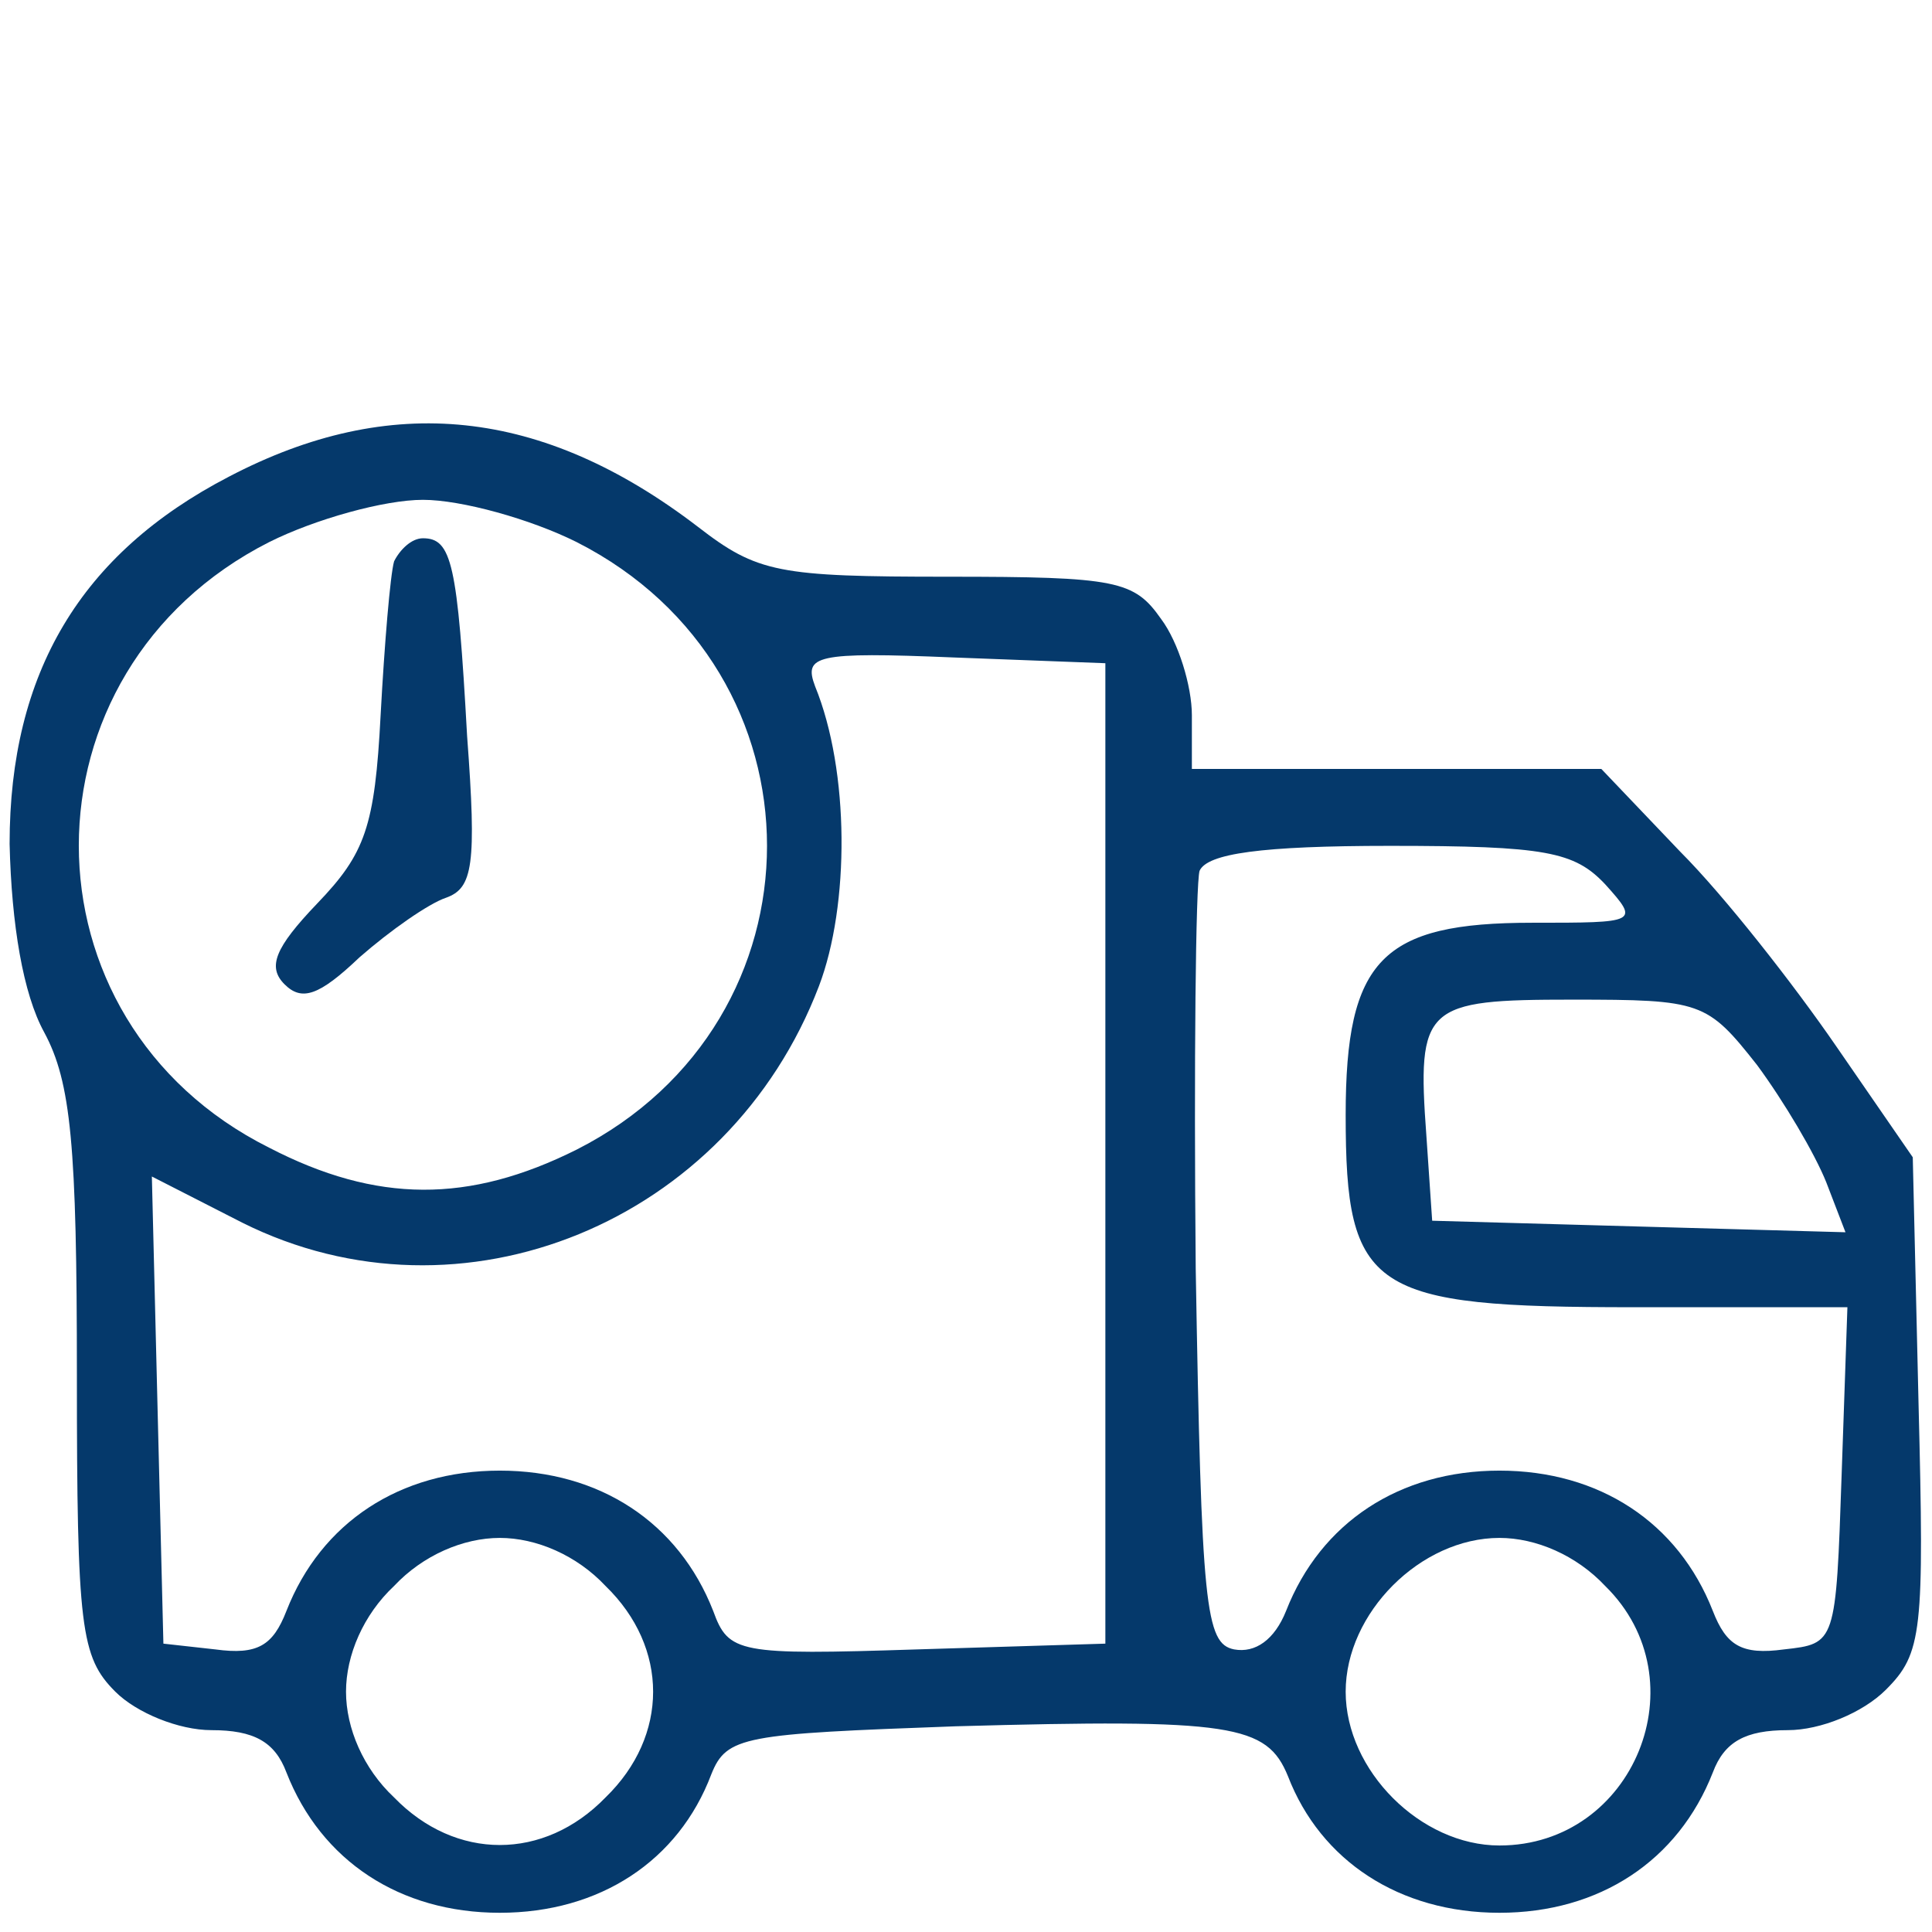
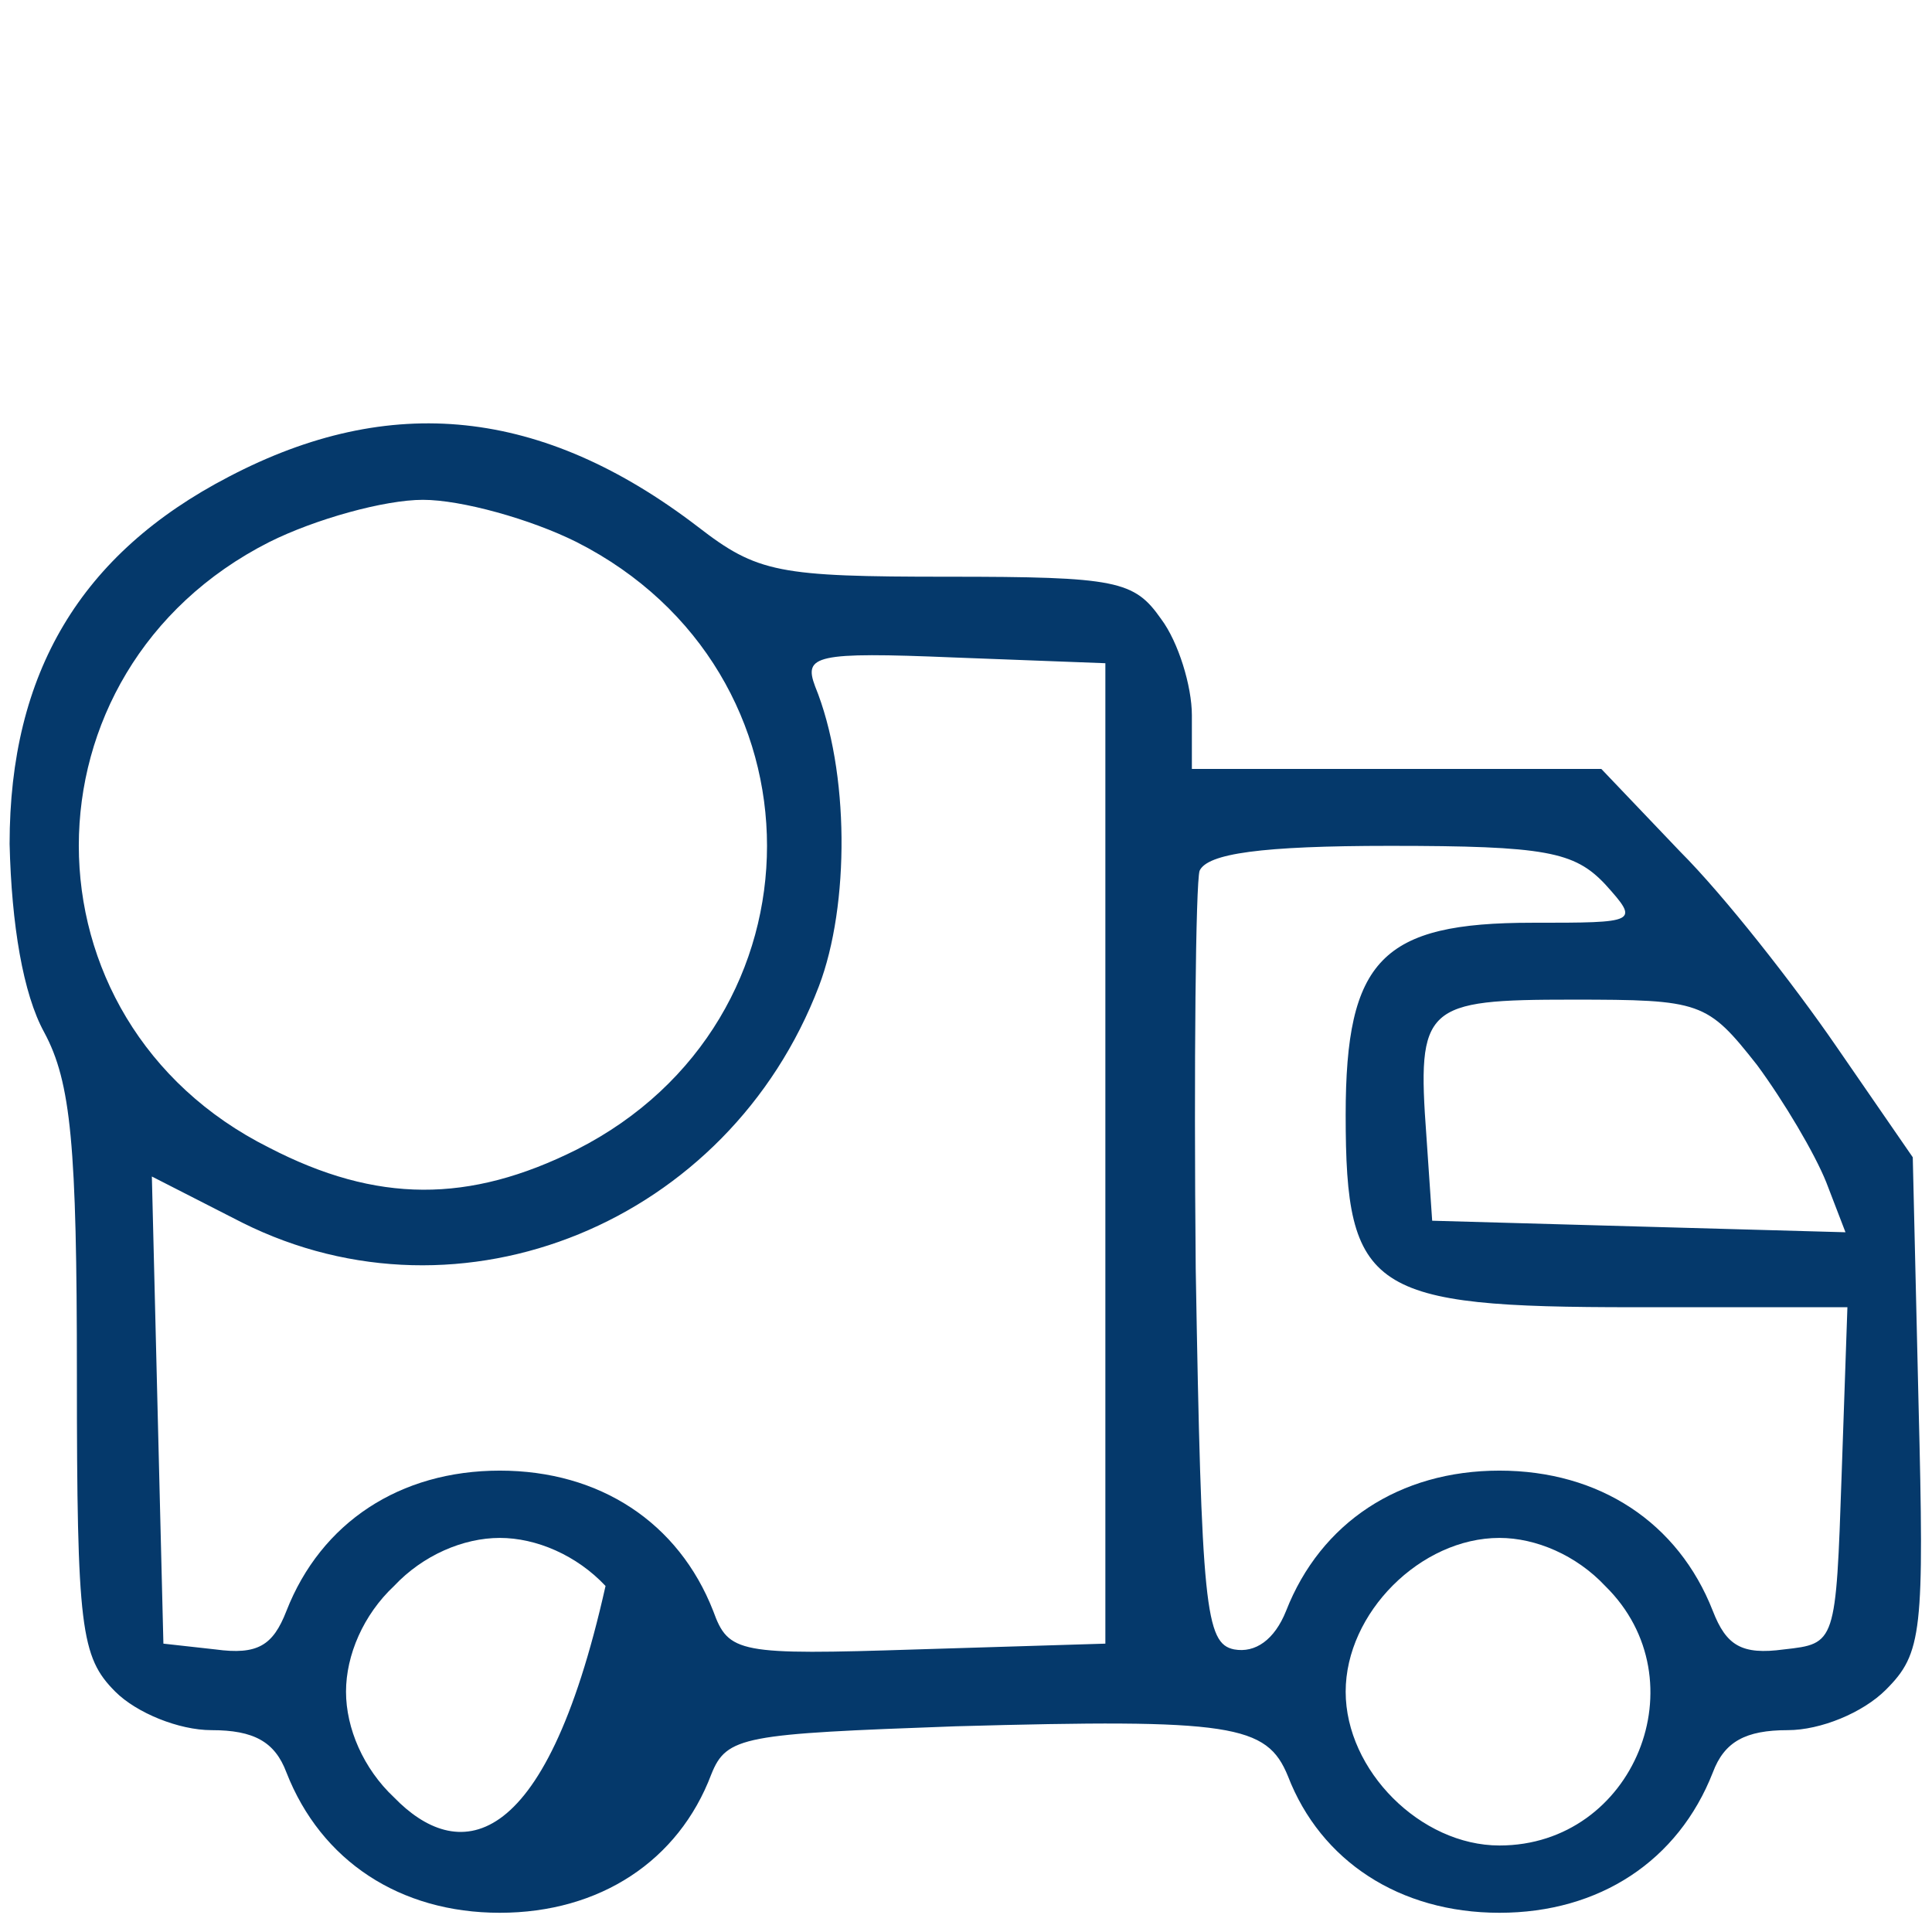
<svg xmlns="http://www.w3.org/2000/svg" width="134" height="134" viewBox="0 0 134 134" fill="none">
  <g clip-path="url(#clip0_381_14)">
-     <path d="M15.866 33.067C5.599 38.4 0.666 46.667 0.666 58.533C0.799 64.133 1.599 68.933 3.066 71.6C4.933 75.067 5.333 79.467 5.333 95.333C5.333 112.933 5.599 114.933 7.999 117.333C9.466 118.8 12.399 120 14.666 120C17.599 120 19.066 120.8 19.866 122.933C22.266 129.067 27.733 132.667 34.666 132.667C41.599 132.667 47.066 129.067 49.333 123.067C50.399 120.4 51.599 120.267 66.266 119.733C85.466 119.2 87.866 119.6 89.333 123.2C91.599 129.067 97.066 132.667 103.999 132.667C110.933 132.667 116.399 129.067 118.799 122.933C119.599 120.8 121.066 120 123.999 120C126.266 120 129.199 118.8 130.799 117.2C133.333 114.667 133.466 113.2 133.066 97.333L132.666 80.267L127.333 72.533C124.399 68.267 119.599 62.133 116.533 59.067L111.066 53.333H96.933H82.666V49.6C82.666 47.6 81.733 44.533 80.533 42.933C78.666 40.267 77.466 40 65.733 40C53.999 40 52.533 39.733 48.399 36.533C37.599 28.267 27.066 27.2 15.866 33.067ZM39.999 37.6C57.599 46.533 57.599 70.8 39.999 79.733C32.533 83.467 26.133 83.467 18.666 79.6C1.066 70.8 1.066 46.533 18.666 37.6C21.866 36 26.666 34.667 29.333 34.667C31.999 34.667 36.799 36 39.999 37.6ZM76.666 80V114L63.599 114.4C51.199 114.8 50.533 114.667 49.466 111.733C47.066 105.6 41.599 102 34.666 102C27.733 102 22.266 105.6 19.866 111.733C18.933 114.133 17.866 114.8 14.933 114.4L11.333 114L10.933 97.867L10.533 81.6L16.799 84.8C31.999 92.4 50.533 84.8 56.799 68.4C58.933 62.8 58.933 53.467 56.533 47.6C55.733 45.467 56.533 45.2 66.133 45.6L76.666 46V80ZM111.333 61.333C113.733 64 113.599 64 106.266 64C95.866 64 93.333 66.533 93.333 77.333C93.333 89.6 95.066 90.667 113.333 90.667H128.133L127.733 102.267C127.333 114 127.333 114 123.733 114.4C120.799 114.8 119.733 114.133 118.799 111.733C116.399 105.6 110.933 102 103.999 102C97.066 102 91.599 105.6 89.199 111.733C88.399 113.733 87.066 114.667 85.599 114.4C83.599 114 83.333 111.467 82.933 88C82.799 73.733 82.933 61.333 83.199 60.4C83.733 59.2 87.466 58.667 96.399 58.667C107.199 58.667 109.199 59.067 111.333 61.333ZM121.866 73.867C123.733 76.4 125.866 80 126.666 82L127.999 85.467L113.599 85.067L99.333 84.667L98.933 78.8C98.266 69.733 98.799 69.333 109.066 69.333C117.999 69.333 118.399 69.467 121.866 73.867ZM41.999 110C46.399 114.267 46.399 120.4 41.999 124.667C37.733 129.067 31.599 129.067 27.333 124.667C25.199 122.667 23.999 119.867 23.999 117.333C23.999 114.8 25.199 112 27.333 110C29.333 107.867 32.133 106.667 34.666 106.667C37.199 106.667 39.999 107.867 41.999 110ZM111.333 110C117.999 116.533 113.333 128 103.999 128C98.533 128 93.333 122.8 93.333 117.333C93.333 111.867 98.533 106.667 103.999 106.667C106.533 106.667 109.333 107.867 111.333 110Z" fill="#05396B" />
-     <path d="M27.333 38.933C27.066 39.867 26.666 44.667 26.399 49.6C25.999 57.333 25.333 59.2 21.999 62.667C19.066 65.733 18.533 67.067 19.733 68.267C20.933 69.467 22.133 69.067 24.933 66.4C27.066 64.533 29.733 62.667 30.933 62.267C32.799 61.6 33.066 60 32.399 51.067C31.733 39.067 31.333 37.333 29.333 37.333C28.533 37.333 27.733 38.133 27.333 38.933Z" fill="#05396B" />
+     <path d="M15.866 33.067C5.599 38.4 0.666 46.667 0.666 58.533C0.799 64.133 1.599 68.933 3.066 71.6C4.933 75.067 5.333 79.467 5.333 95.333C5.333 112.933 5.599 114.933 7.999 117.333C9.466 118.8 12.399 120 14.666 120C17.599 120 19.066 120.8 19.866 122.933C22.266 129.067 27.733 132.667 34.666 132.667C41.599 132.667 47.066 129.067 49.333 123.067C50.399 120.4 51.599 120.267 66.266 119.733C85.466 119.2 87.866 119.6 89.333 123.2C91.599 129.067 97.066 132.667 103.999 132.667C110.933 132.667 116.399 129.067 118.799 122.933C119.599 120.8 121.066 120 123.999 120C126.266 120 129.199 118.8 130.799 117.2C133.333 114.667 133.466 113.2 133.066 97.333L132.666 80.267L127.333 72.533C124.399 68.267 119.599 62.133 116.533 59.067L111.066 53.333H96.933H82.666V49.6C82.666 47.6 81.733 44.533 80.533 42.933C78.666 40.267 77.466 40 65.733 40C53.999 40 52.533 39.733 48.399 36.533C37.599 28.267 27.066 27.2 15.866 33.067ZM39.999 37.6C57.599 46.533 57.599 70.8 39.999 79.733C32.533 83.467 26.133 83.467 18.666 79.6C1.066 70.8 1.066 46.533 18.666 37.6C21.866 36 26.666 34.667 29.333 34.667C31.999 34.667 36.799 36 39.999 37.6ZM76.666 80V114L63.599 114.4C51.199 114.8 50.533 114.667 49.466 111.733C47.066 105.6 41.599 102 34.666 102C27.733 102 22.266 105.6 19.866 111.733C18.933 114.133 17.866 114.8 14.933 114.4L11.333 114L10.933 97.867L10.533 81.6L16.799 84.8C31.999 92.4 50.533 84.8 56.799 68.4C58.933 62.8 58.933 53.467 56.533 47.6C55.733 45.467 56.533 45.2 66.133 45.6L76.666 46V80ZM111.333 61.333C113.733 64 113.599 64 106.266 64C95.866 64 93.333 66.533 93.333 77.333C93.333 89.6 95.066 90.667 113.333 90.667H128.133L127.733 102.267C127.333 114 127.333 114 123.733 114.4C120.799 114.8 119.733 114.133 118.799 111.733C116.399 105.6 110.933 102 103.999 102C97.066 102 91.599 105.6 89.199 111.733C88.399 113.733 87.066 114.667 85.599 114.4C83.599 114 83.333 111.467 82.933 88C82.799 73.733 82.933 61.333 83.199 60.4C83.733 59.2 87.466 58.667 96.399 58.667C107.199 58.667 109.199 59.067 111.333 61.333ZM121.866 73.867C123.733 76.4 125.866 80 126.666 82L127.999 85.467L113.599 85.067L99.333 84.667L98.933 78.8C98.266 69.733 98.799 69.333 109.066 69.333C117.999 69.333 118.399 69.467 121.866 73.867ZM41.999 110C37.733 129.067 31.599 129.067 27.333 124.667C25.199 122.667 23.999 119.867 23.999 117.333C23.999 114.8 25.199 112 27.333 110C29.333 107.867 32.133 106.667 34.666 106.667C37.199 106.667 39.999 107.867 41.999 110ZM111.333 110C117.999 116.533 113.333 128 103.999 128C98.533 128 93.333 122.8 93.333 117.333C93.333 111.867 98.533 106.667 103.999 106.667C106.533 106.667 109.333 107.867 111.333 110Z" fill="#05396B" />
  </g>
  <defs>
    <clipPath id="clip0_381_14">
      <rect width="133.333" height="133.333" fill="white" />
    </clipPath>
  </defs>
</svg>